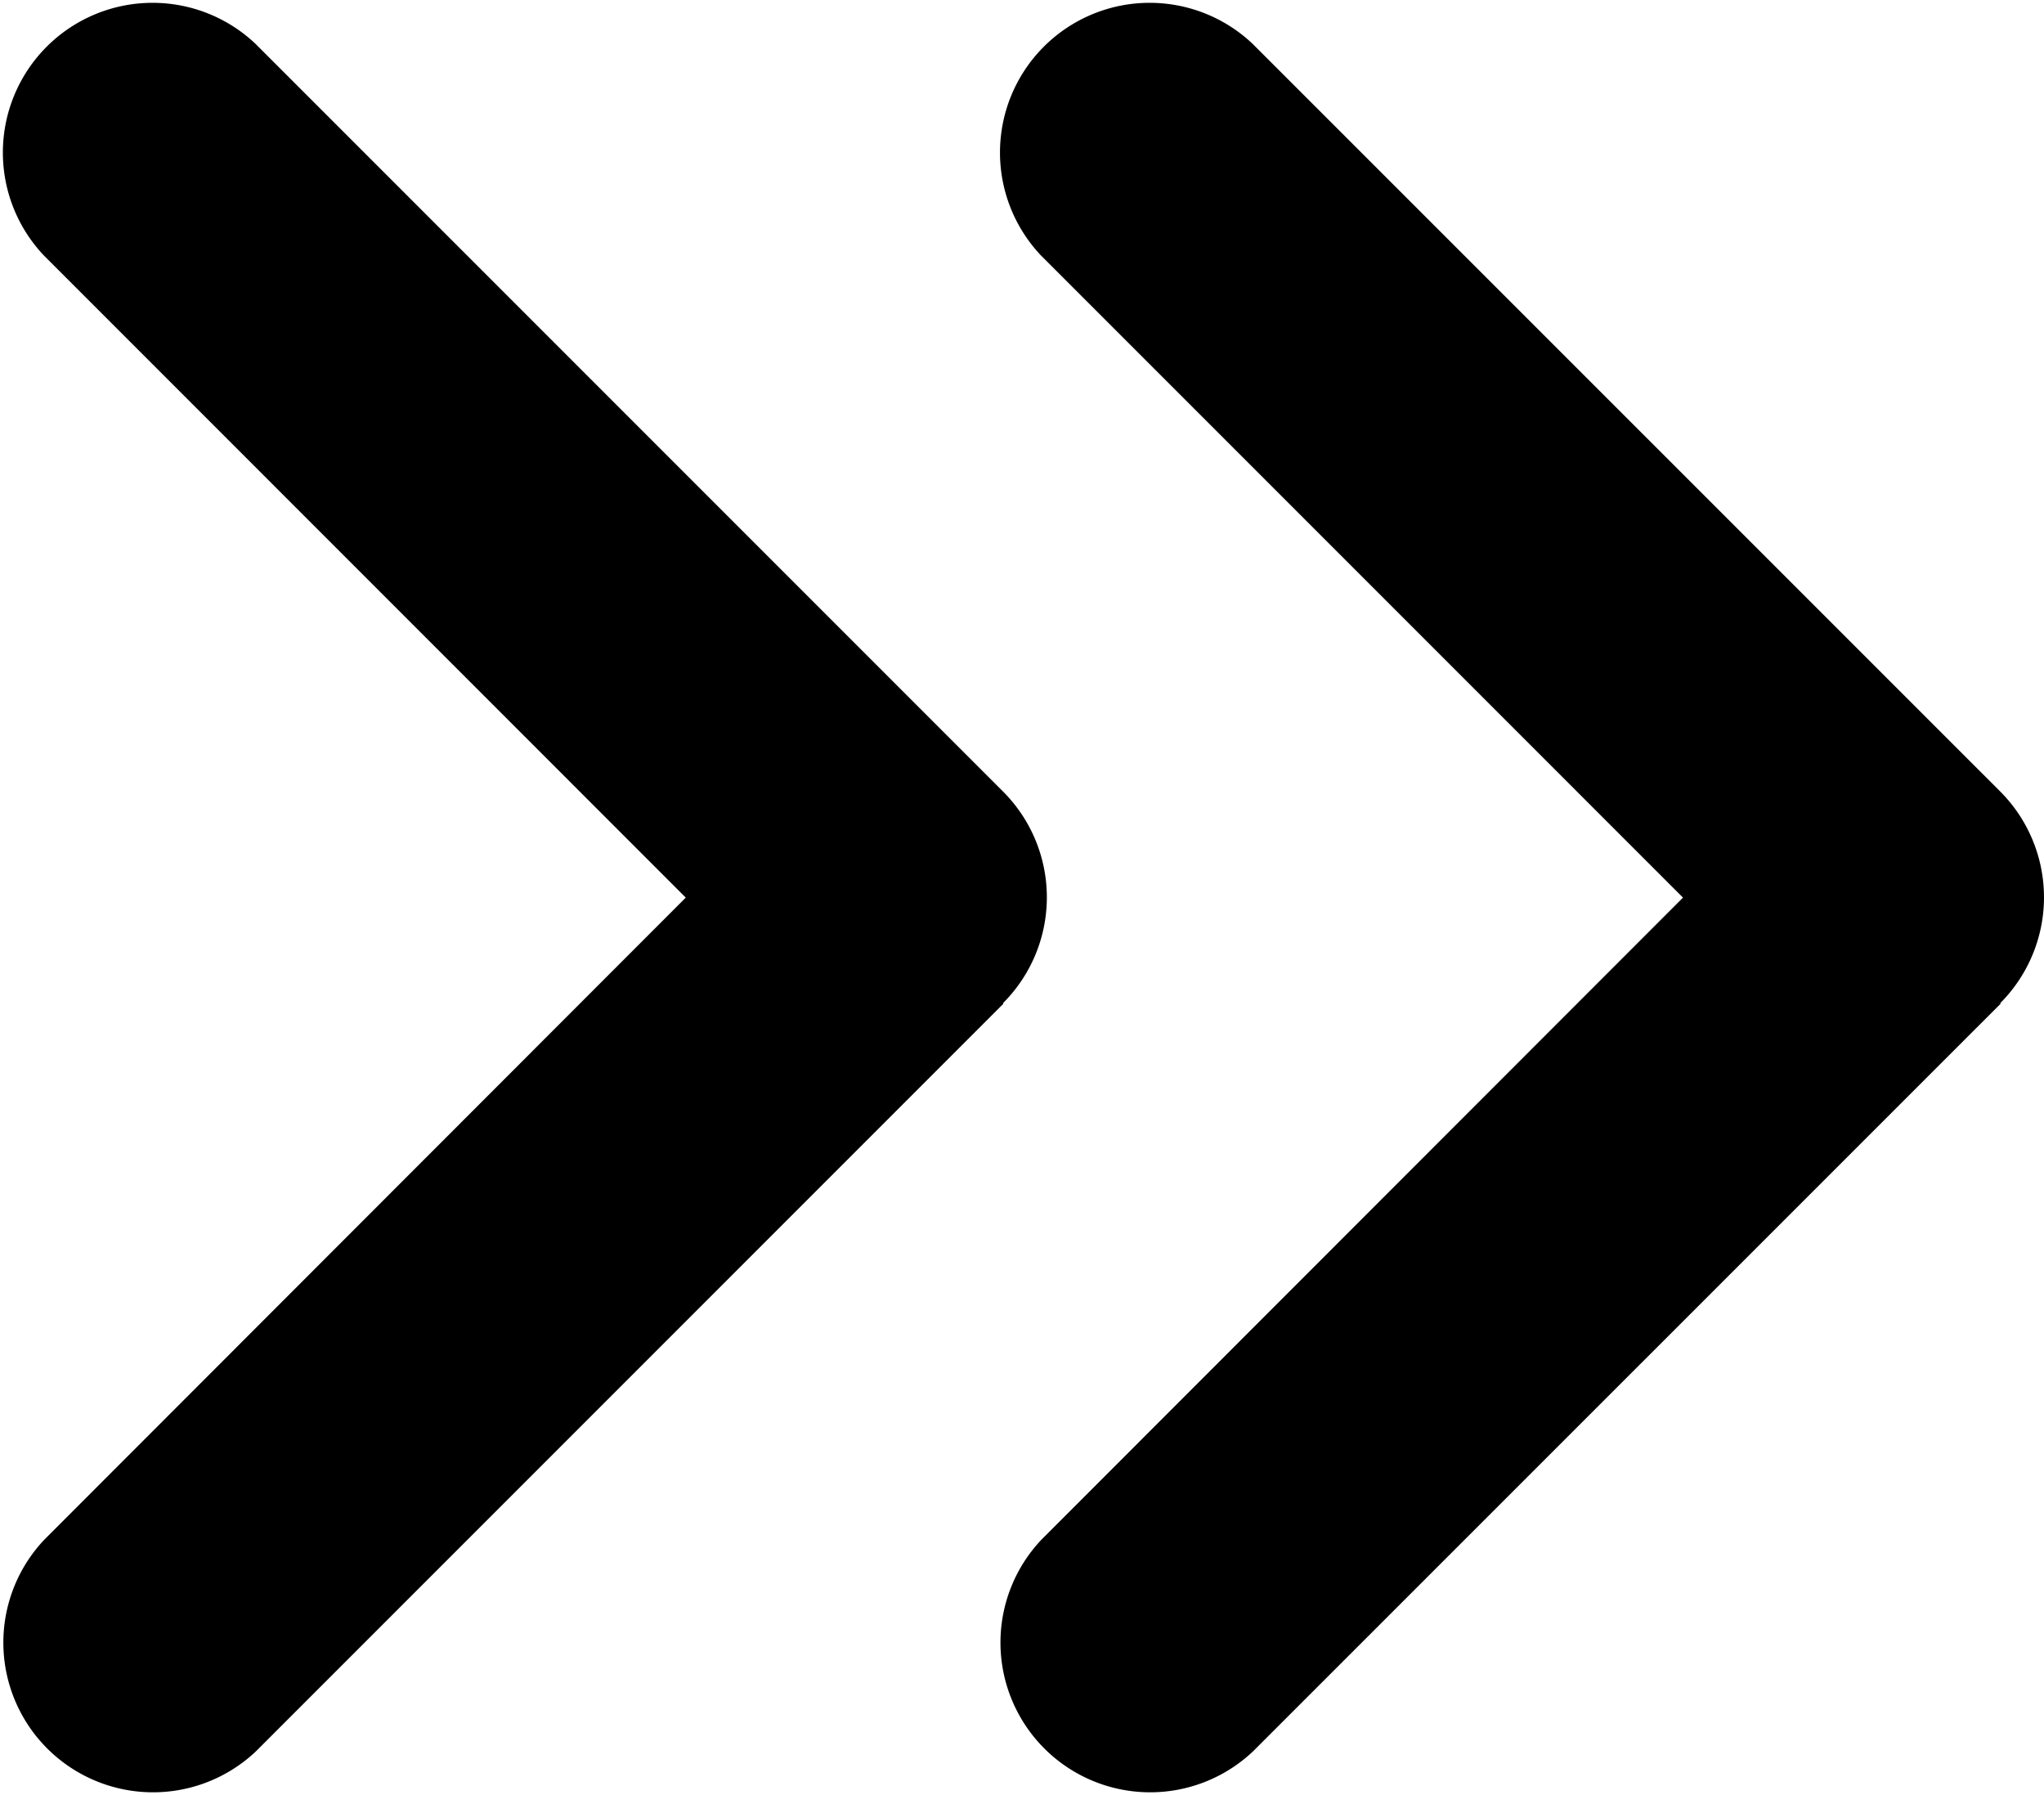
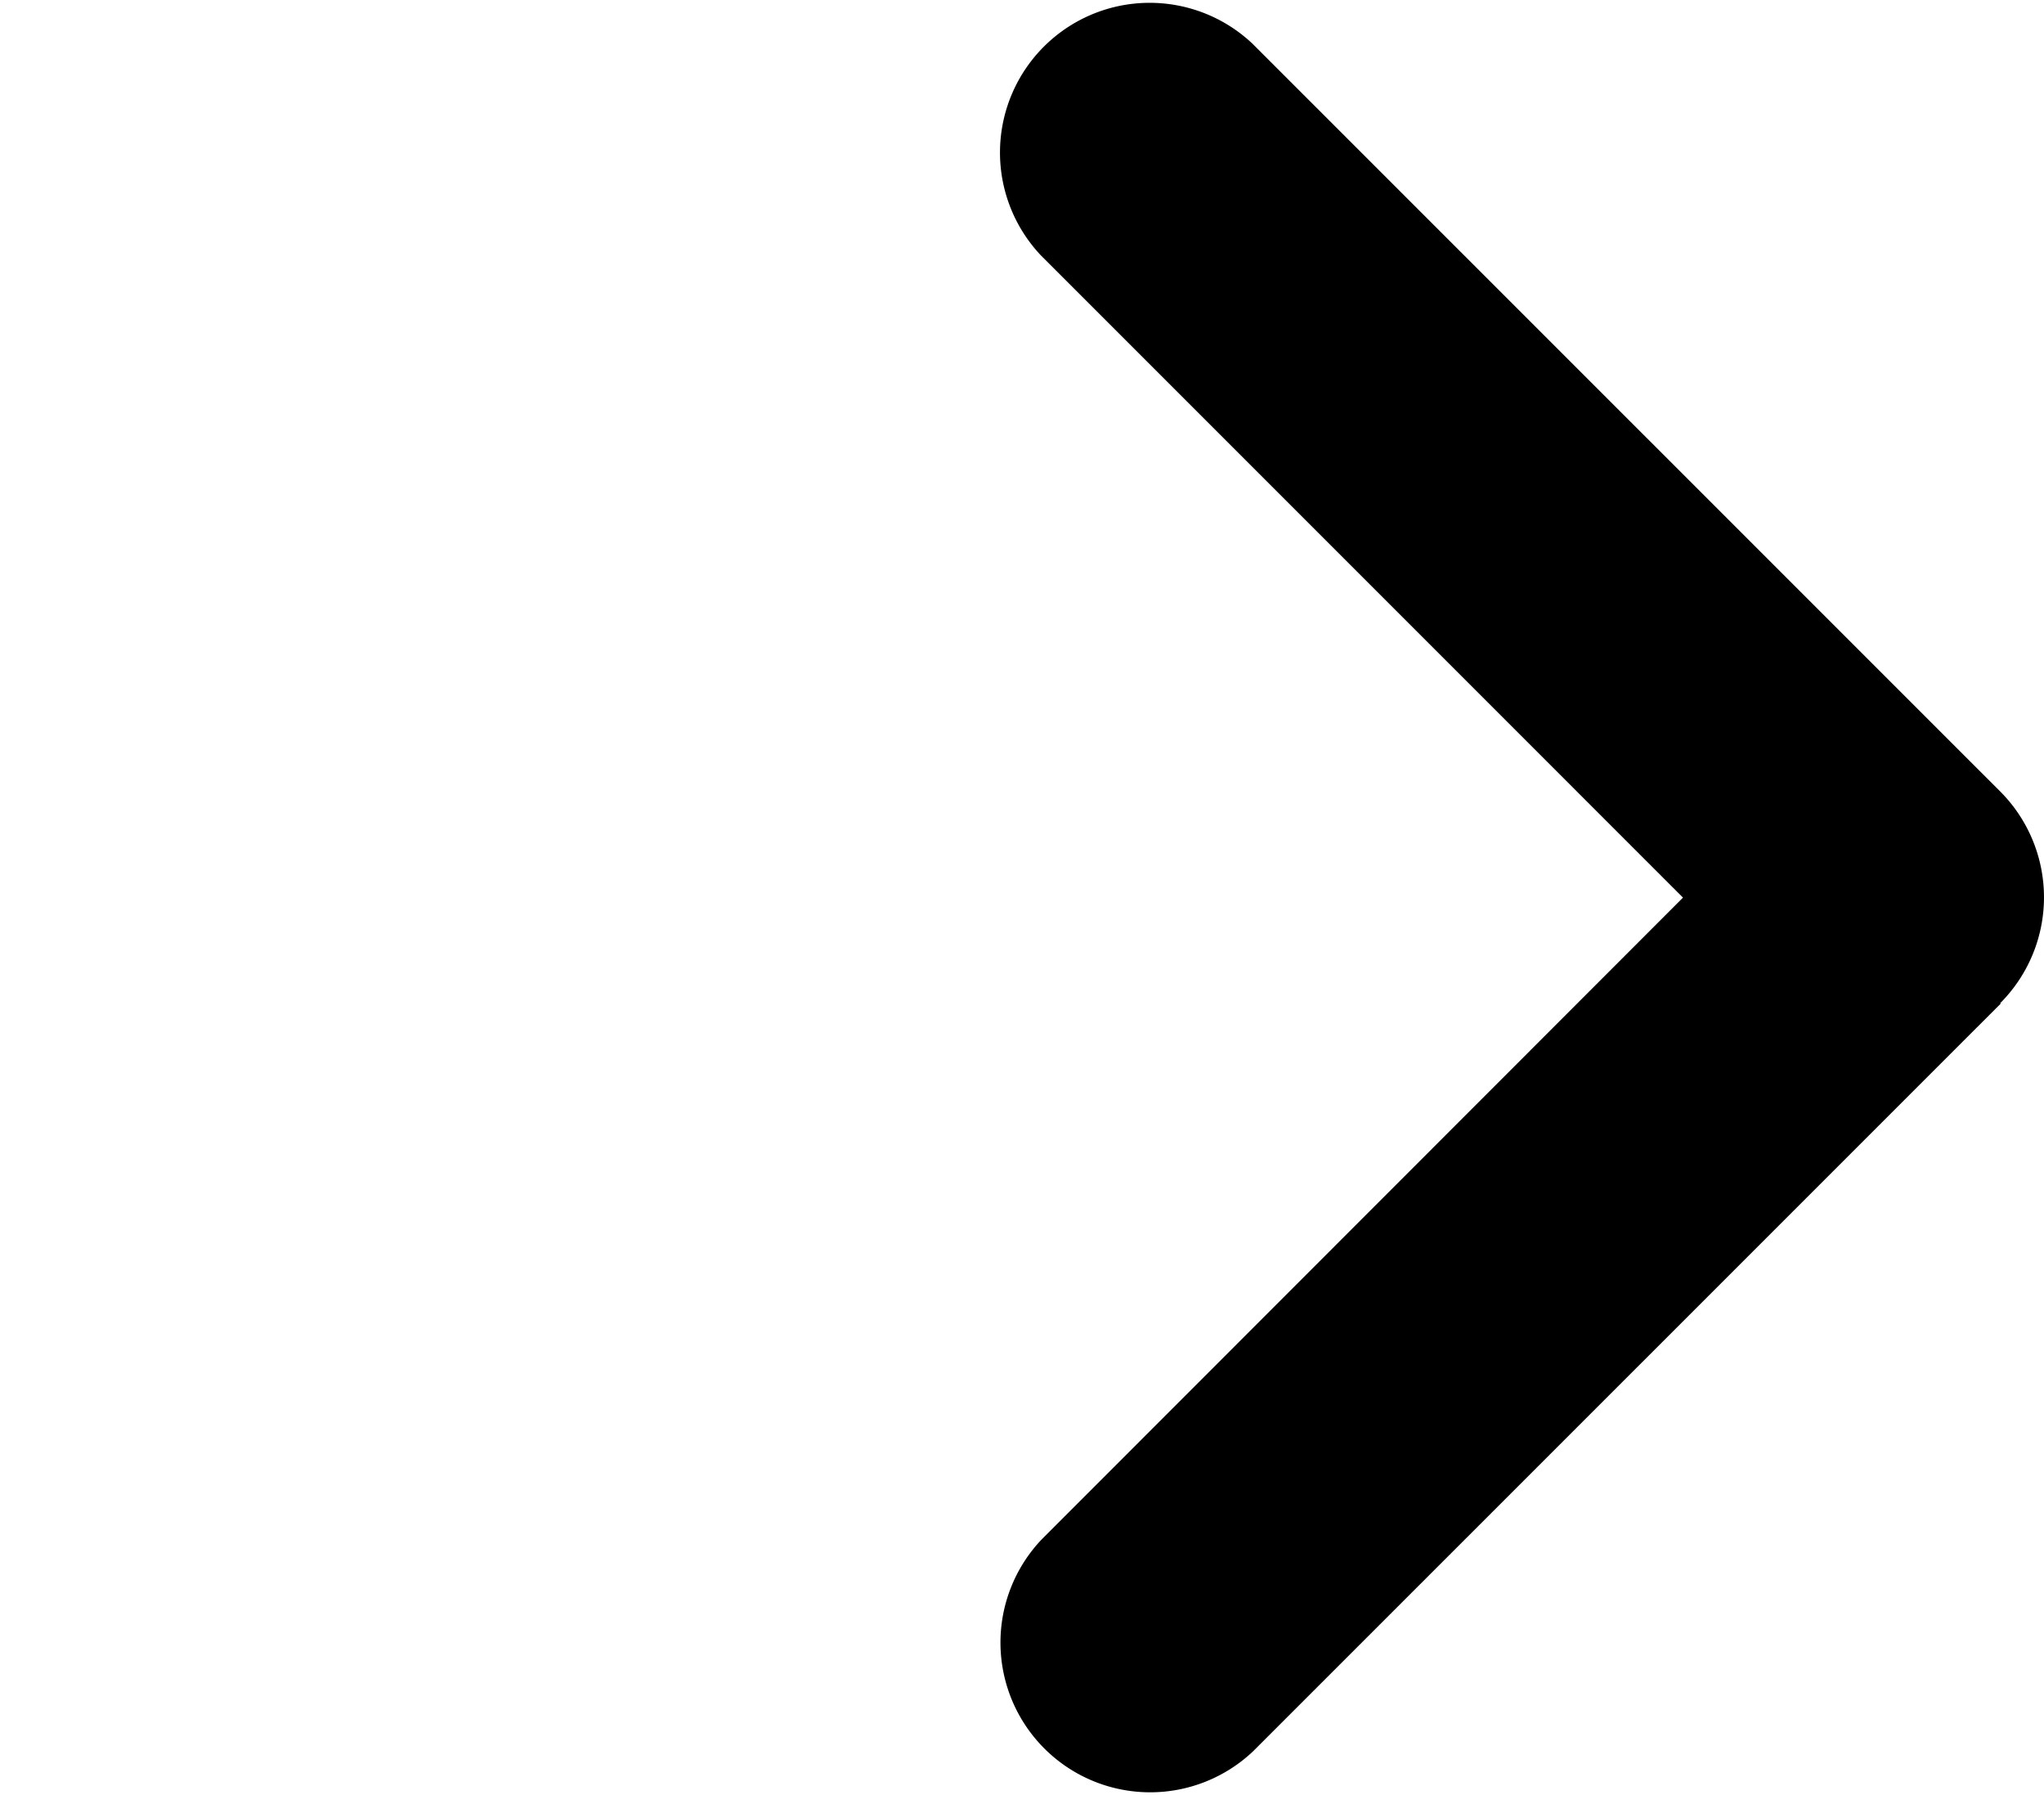
<svg xmlns="http://www.w3.org/2000/svg" width="17.082" height="15" viewBox="0 0 17.082 15">
  <g id="グループ_534" data-name="グループ 534" transform="translate(-1402.468 -2483.962)">
-     <path id="パス_1251" data-name="パス 1251" d="M1410.85,2492.344a1.25,1.25,0,0,0,0-1.769l-6.247-6.247a1.251,1.251,0,0,0-1.769,1.768l5.365,5.366-5.361,5.365a1.251,1.251,0,0,0,1.769,1.768l6.247-6.247Z" />
    <path id="パス_1252" data-name="パス 1252" d="M1419.184,2492.344a1.252,1.252,0,0,0,0-1.769l-6.248-6.247a1.251,1.251,0,0,0-1.769,1.768l5.366,5.366-5.362,5.365a1.251,1.251,0,0,0,1.769,1.768l6.248-6.247Z" />
  </g>
</svg>